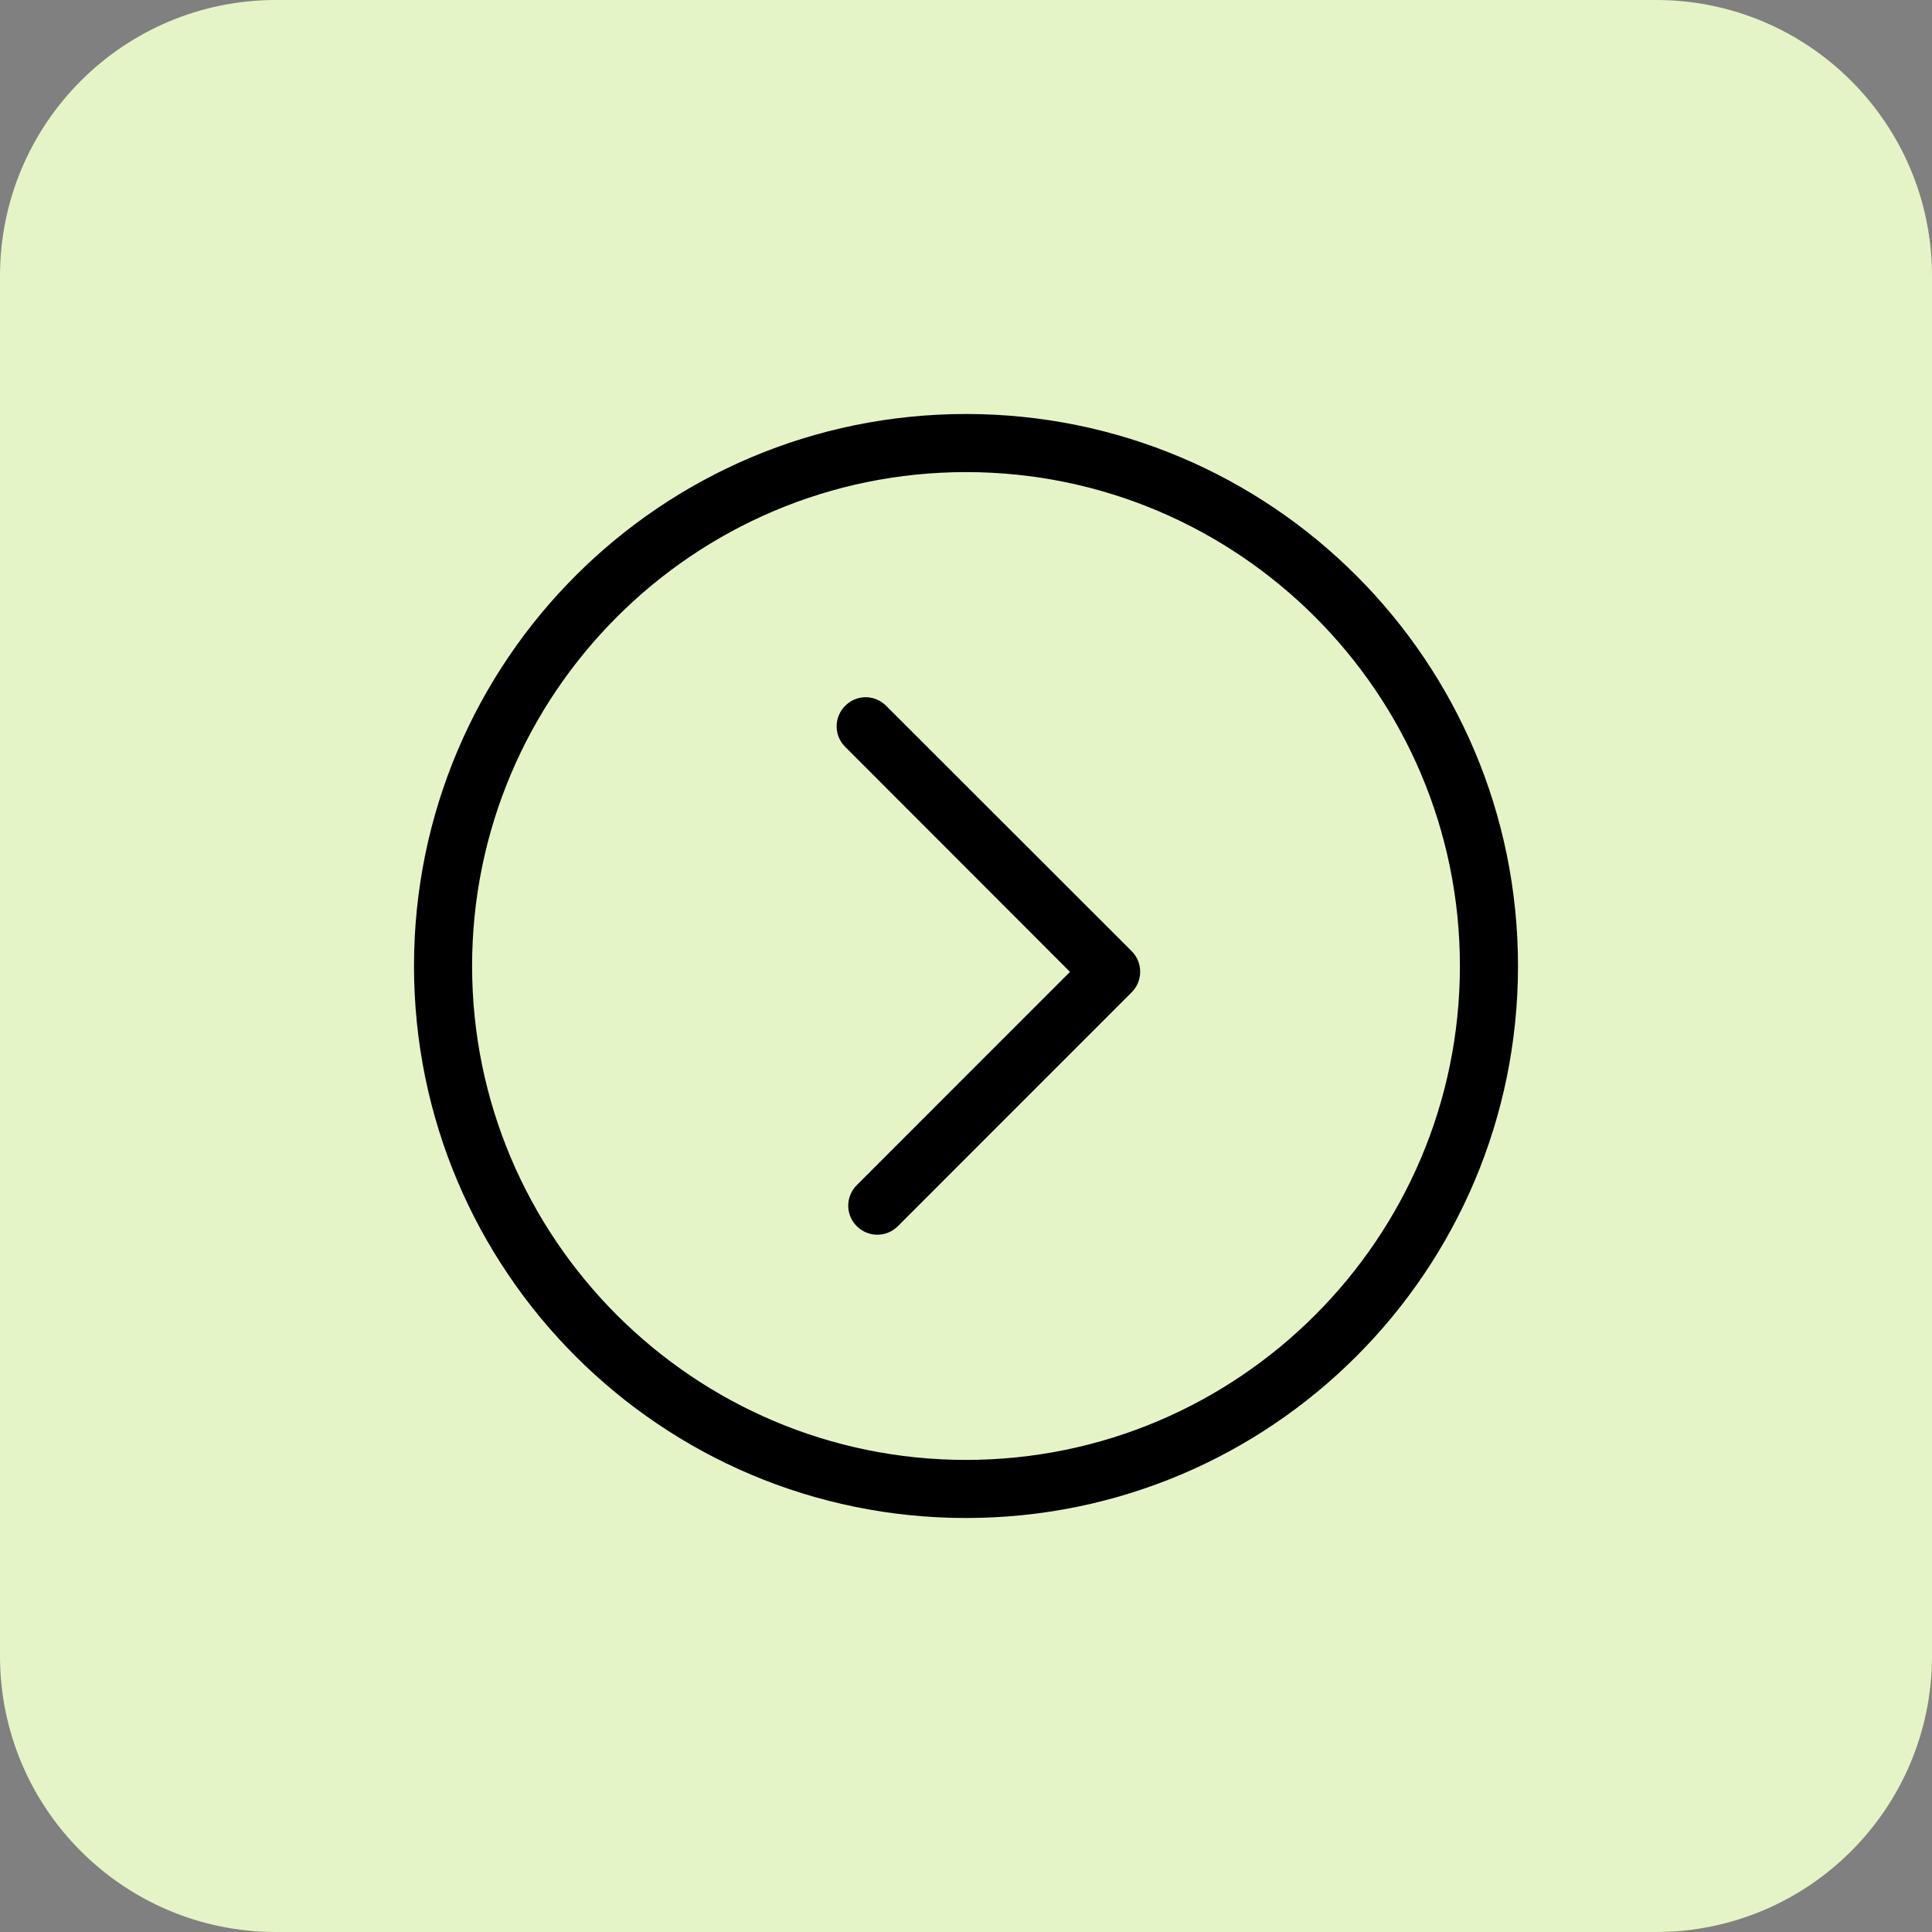
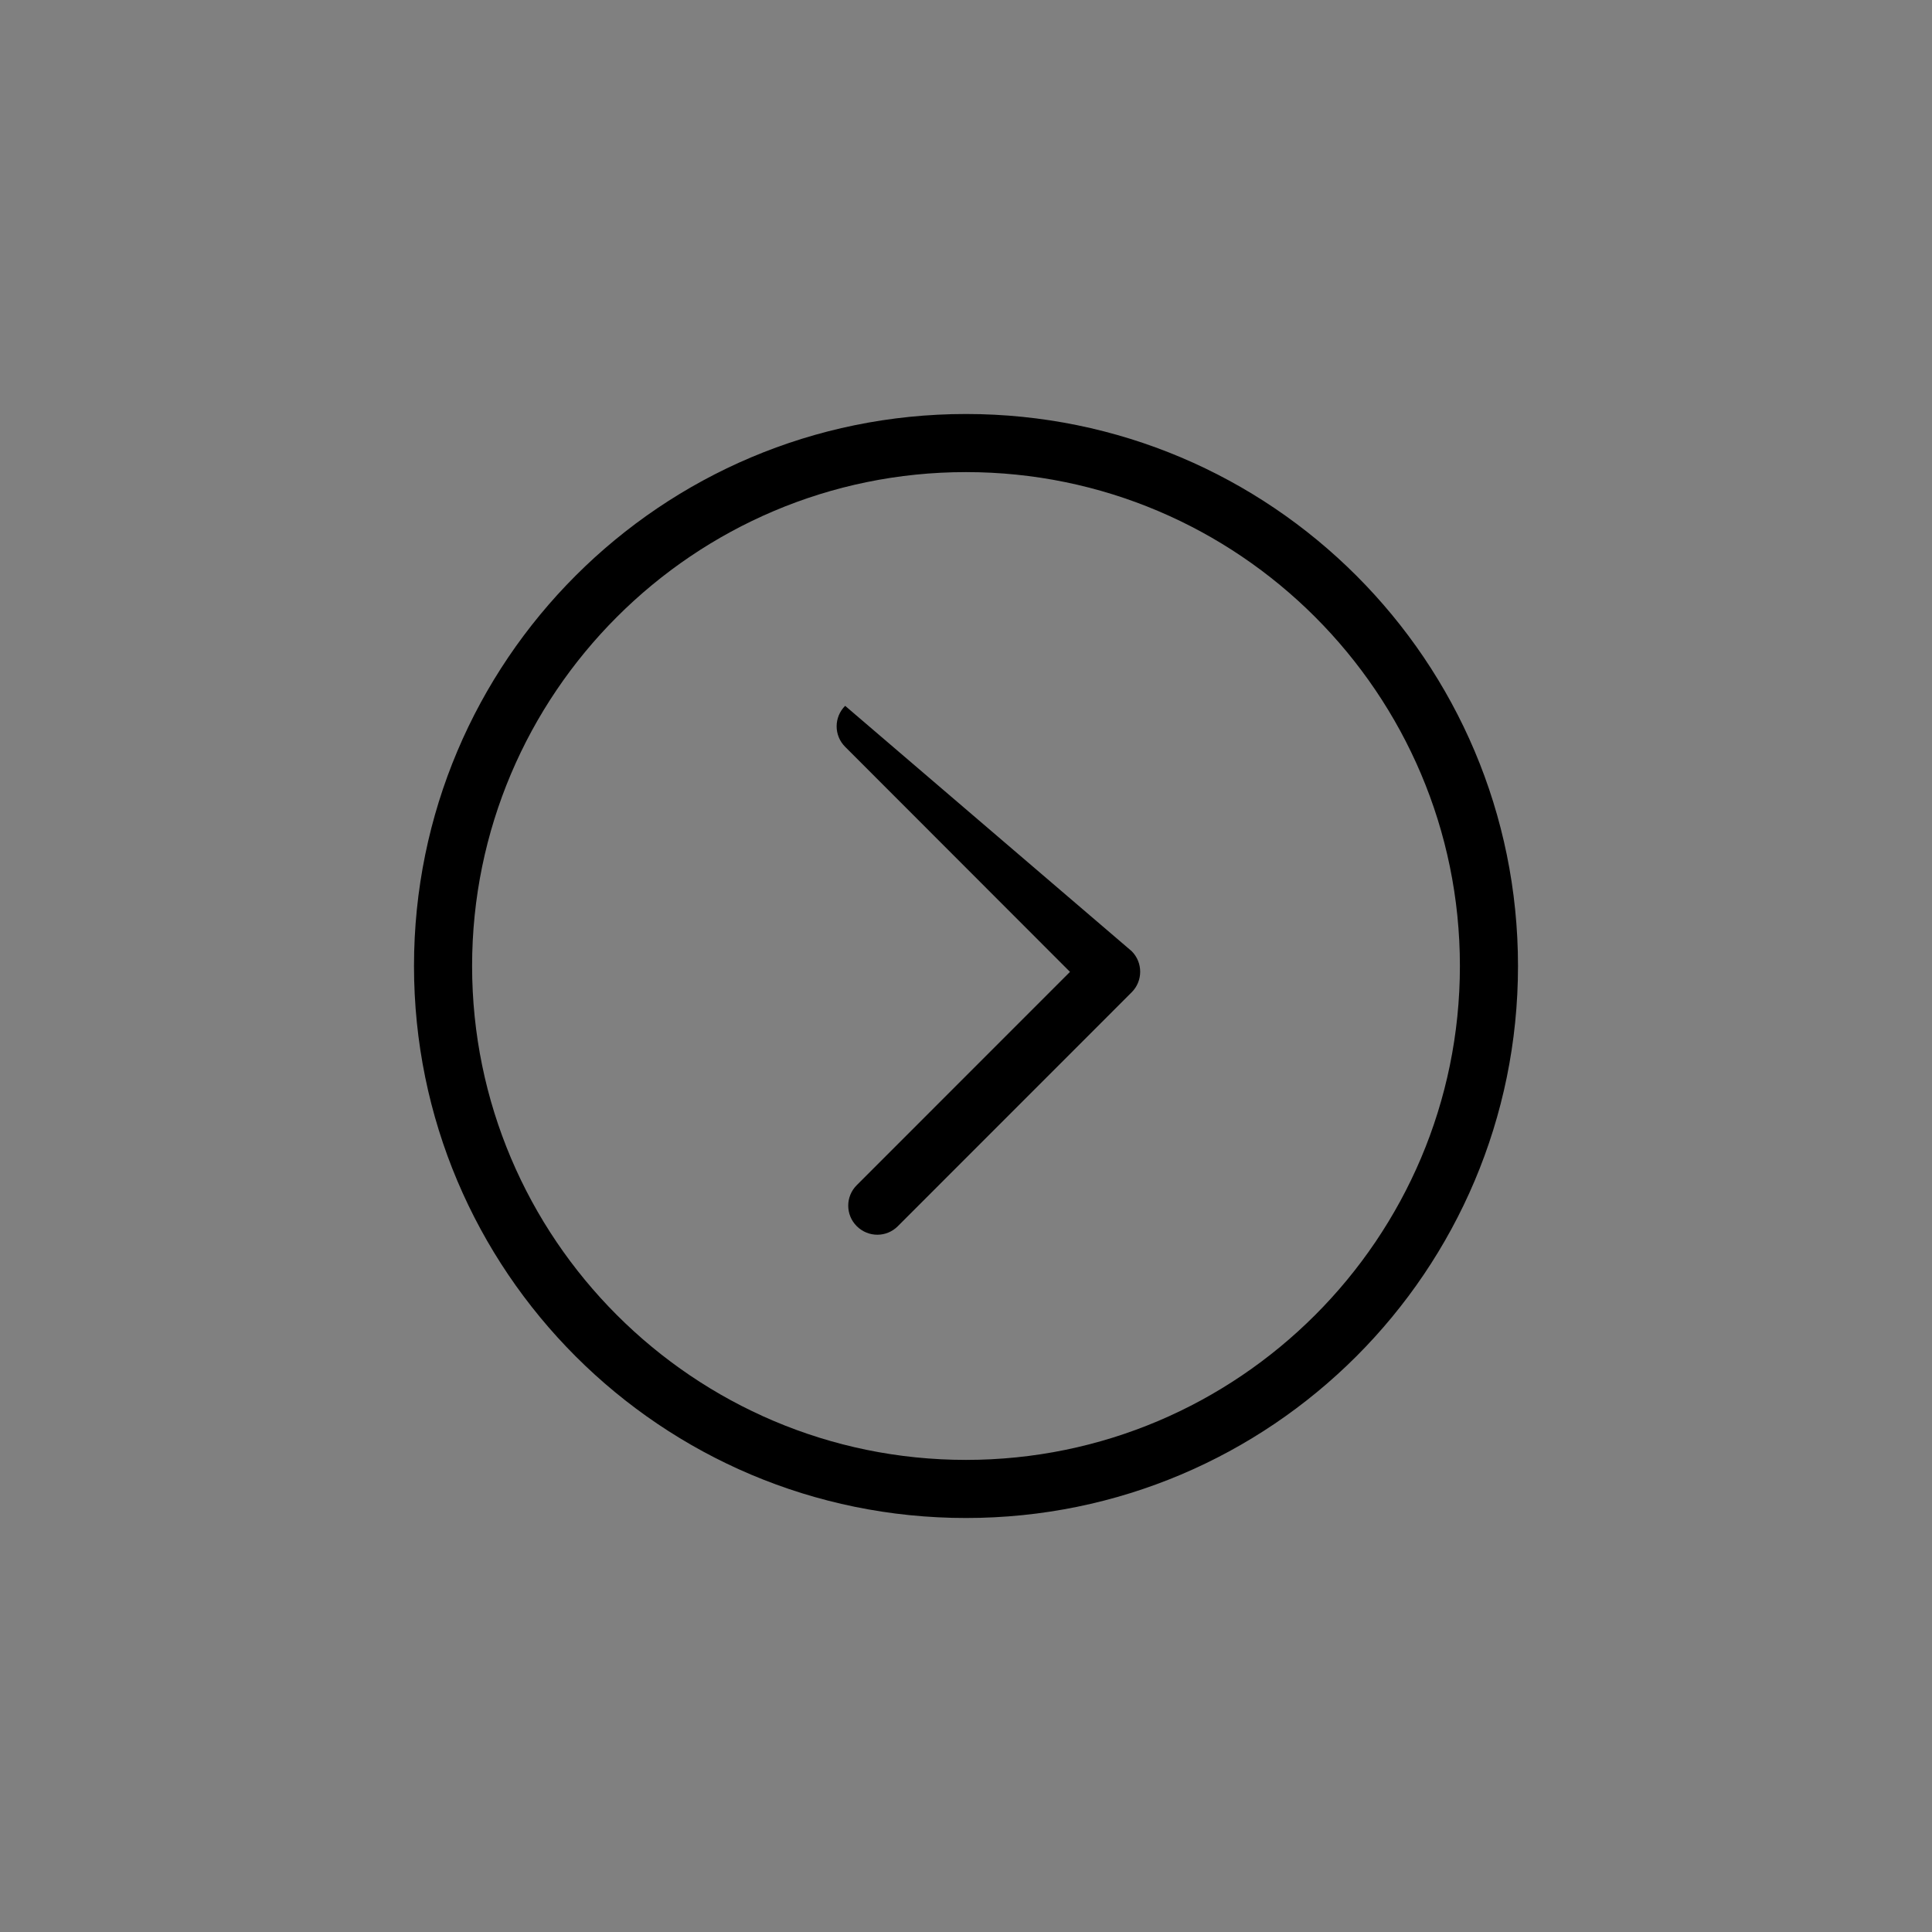
<svg xmlns="http://www.w3.org/2000/svg" width="56" height="56" viewBox="0 0 56 56" fill="none">
  <rect x="0" y="0" width="56" height="56" fill="#808080" stroke="none" />
-   <path d="M48 0H8C3.582 0 0 3.582 0 8V48C0 52.418 3.582 56 8 56H48C52.418 56 56 52.418 56 48V8C56 3.582 52.418 0 48 0Z" fill="#E5F4C7" />
-   <path d="M32.802 28.762L26.025 35.541C25.699 35.87 25.169 35.874 24.833 35.541C24.504 35.212 24.504 34.682 24.833 34.353L31.014 28.17L24.497 21.647C24.168 21.318 24.168 20.788 24.497 20.459C24.826 20.126 25.356 20.126 25.686 20.459L32.802 27.57C33.131 27.899 33.131 28.433 32.802 28.762ZM44 28C44 36.837 36.839 44 28 44C19.162 44 12 36.84 12 28C12 19.16 19.162 12 28 12C36.839 12 44 19.16 44 28ZM42.316 28C42.316 20.106 35.893 13.684 28 13.684C20.107 13.684 13.684 20.106 13.684 28C13.684 35.894 20.104 42.316 28 42.316C35.896 42.316 42.316 35.894 42.316 28Z" fill="black" />
+   <path d="M32.802 28.762L26.025 35.541C25.699 35.87 25.169 35.874 24.833 35.541C24.504 35.212 24.504 34.682 24.833 34.353L31.014 28.17L24.497 21.647C24.168 21.318 24.168 20.788 24.497 20.459L32.802 27.57C33.131 27.899 33.131 28.433 32.802 28.762ZM44 28C44 36.837 36.839 44 28 44C19.162 44 12 36.84 12 28C12 19.16 19.162 12 28 12C36.839 12 44 19.16 44 28ZM42.316 28C42.316 20.106 35.893 13.684 28 13.684C20.107 13.684 13.684 20.106 13.684 28C13.684 35.894 20.104 42.316 28 42.316C35.896 42.316 42.316 35.894 42.316 28Z" fill="black" />
</svg>